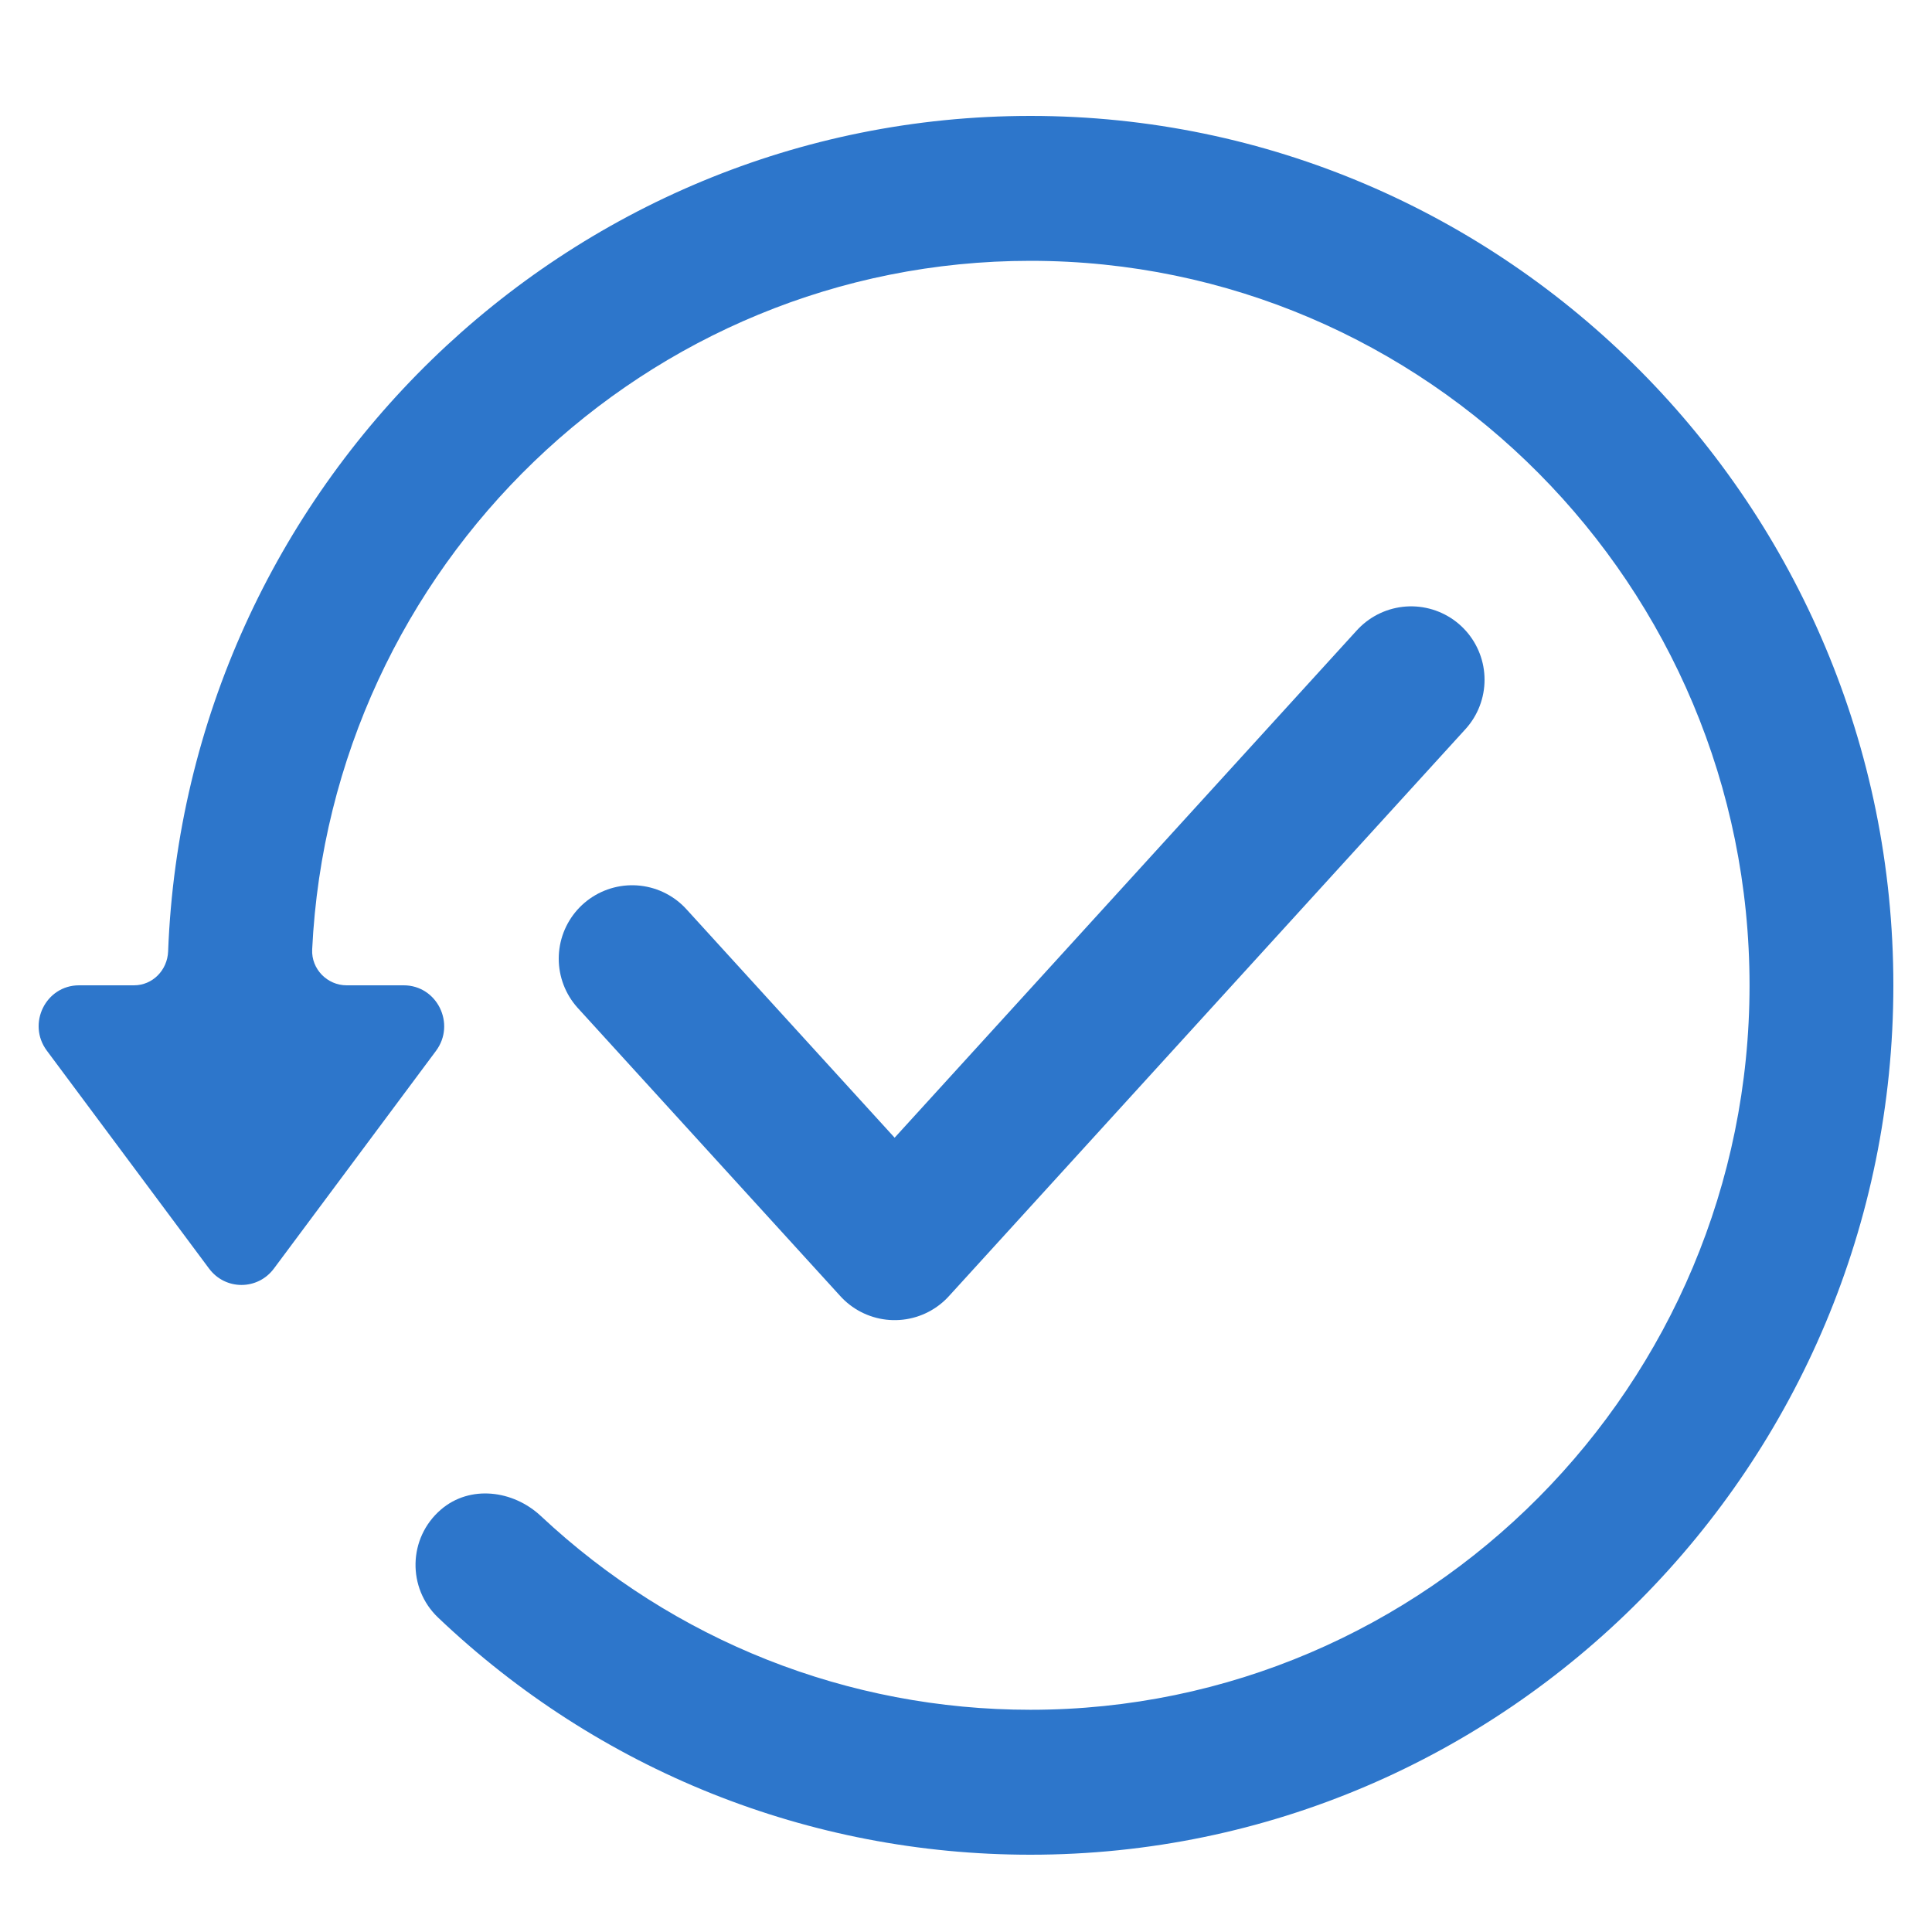
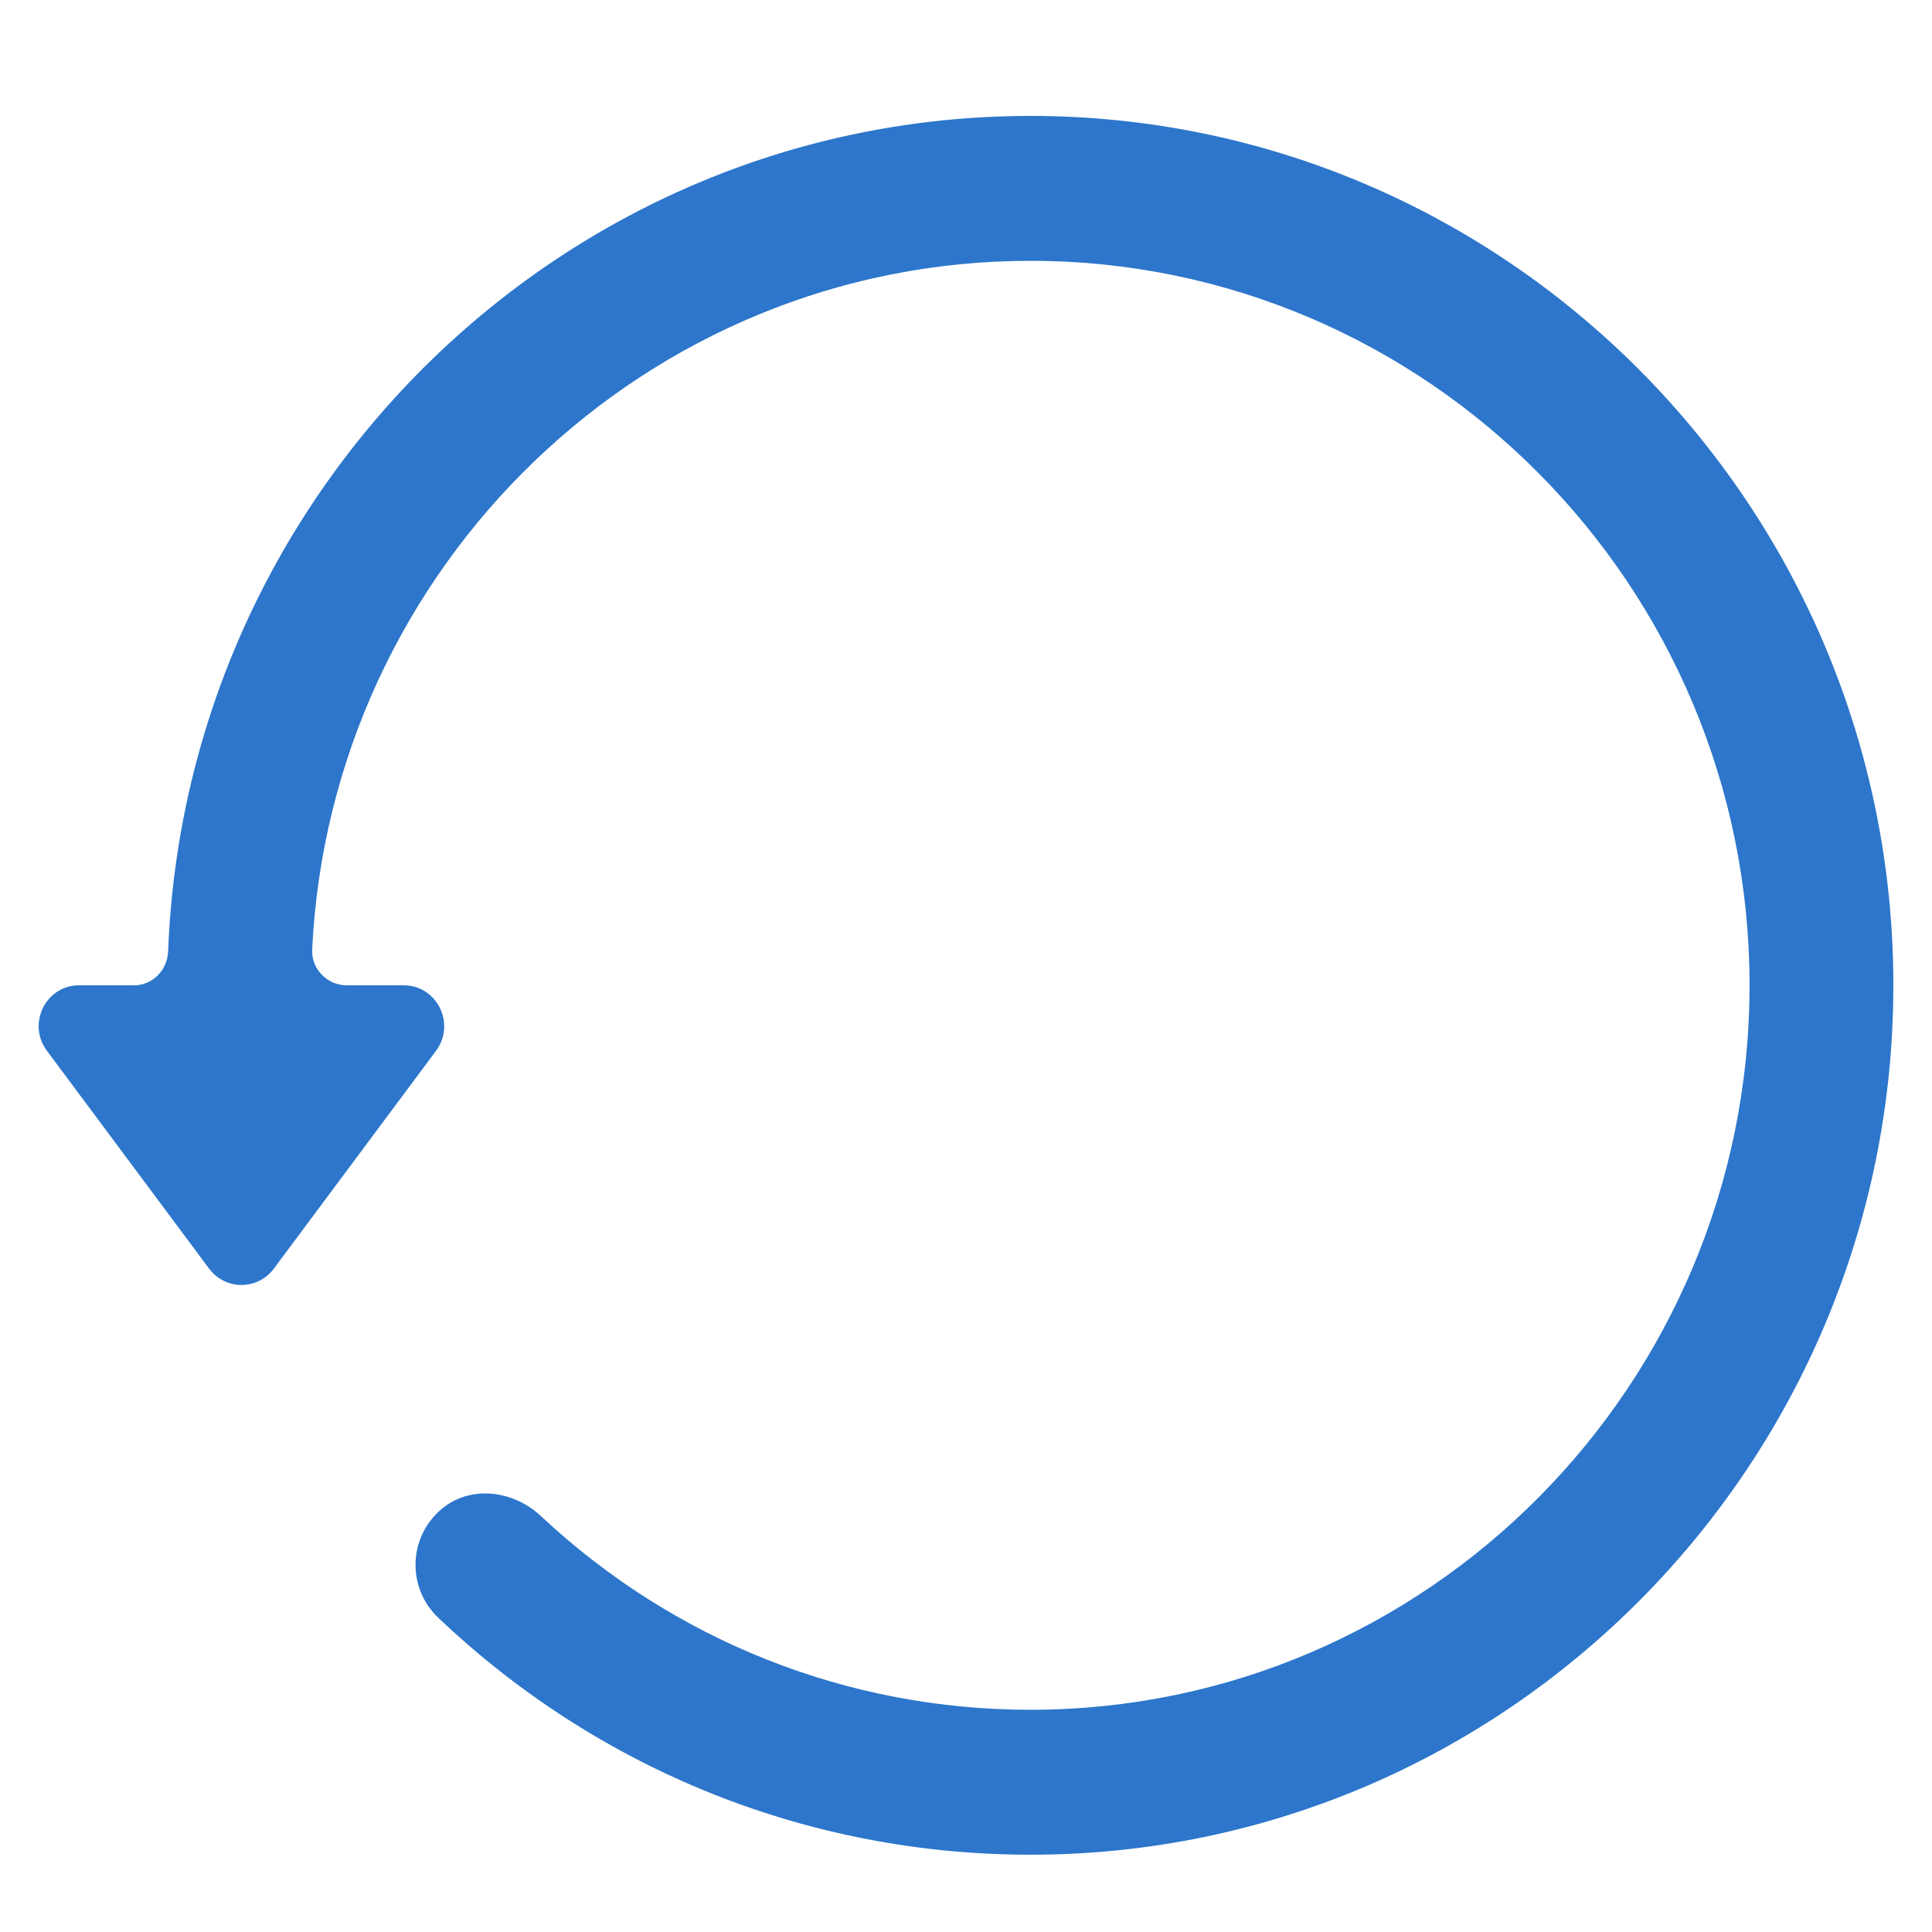
<svg xmlns="http://www.w3.org/2000/svg" width="42px" height="42px" viewBox="0 0 50 50" version="1.1">
  <title> 31916.3_icon15</title>
  <desc>Created with Sketch.</desc>
  <g id="-31916.3_icon15" stroke="none" stroke-width="1" fill="none" fill-rule="evenodd">
    <g id="Group" transform="translate(1, 3)">
      <path d="M25.667,0 C13.644,0 3.81,9.621 3.351,21.622 C3.332,22.109 2.949,22.5 2.467,22.5 L1.045,22.5 C0.184,22.5 -0.306,23.495 0.212,24.191 L4.41,29.83 C4.831,30.396 5.668,30.396 6.089,29.83 L10.283,24.197 C10.803,23.498 10.311,22.5 9.448,22.5 L7.971,22.5 C7.47,22.5 7.054,22.079 7.079,21.572 C7.56,11.663 15.713,3.75 25.667,3.75 C35.929,3.75 44.278,12.161 44.278,22.5 C44.278,32.838 35.929,41.249 25.667,41.249 C20.945,41.249 16.452,39.469 12.999,36.236 C12.278,35.56 11.159,35.424 10.411,36.068 C9.555,36.806 9.54,38.104 10.337,38.862 C14.498,42.82 19.942,45 25.667,45 C37.981,45 48,34.906 48,22.5 C48,10.094 37.981,0 25.667,0" id="Fill-1" fill="#2D76CB" />
-       <polyline id="Stroke-1" stroke="#2D76CB" stroke-width="3.8" stroke-linecap="round" stroke-linejoin="round" points="15.36 21.81 22.153 29.265 35.52 14.592" />
    </g>
  </g>
</svg>